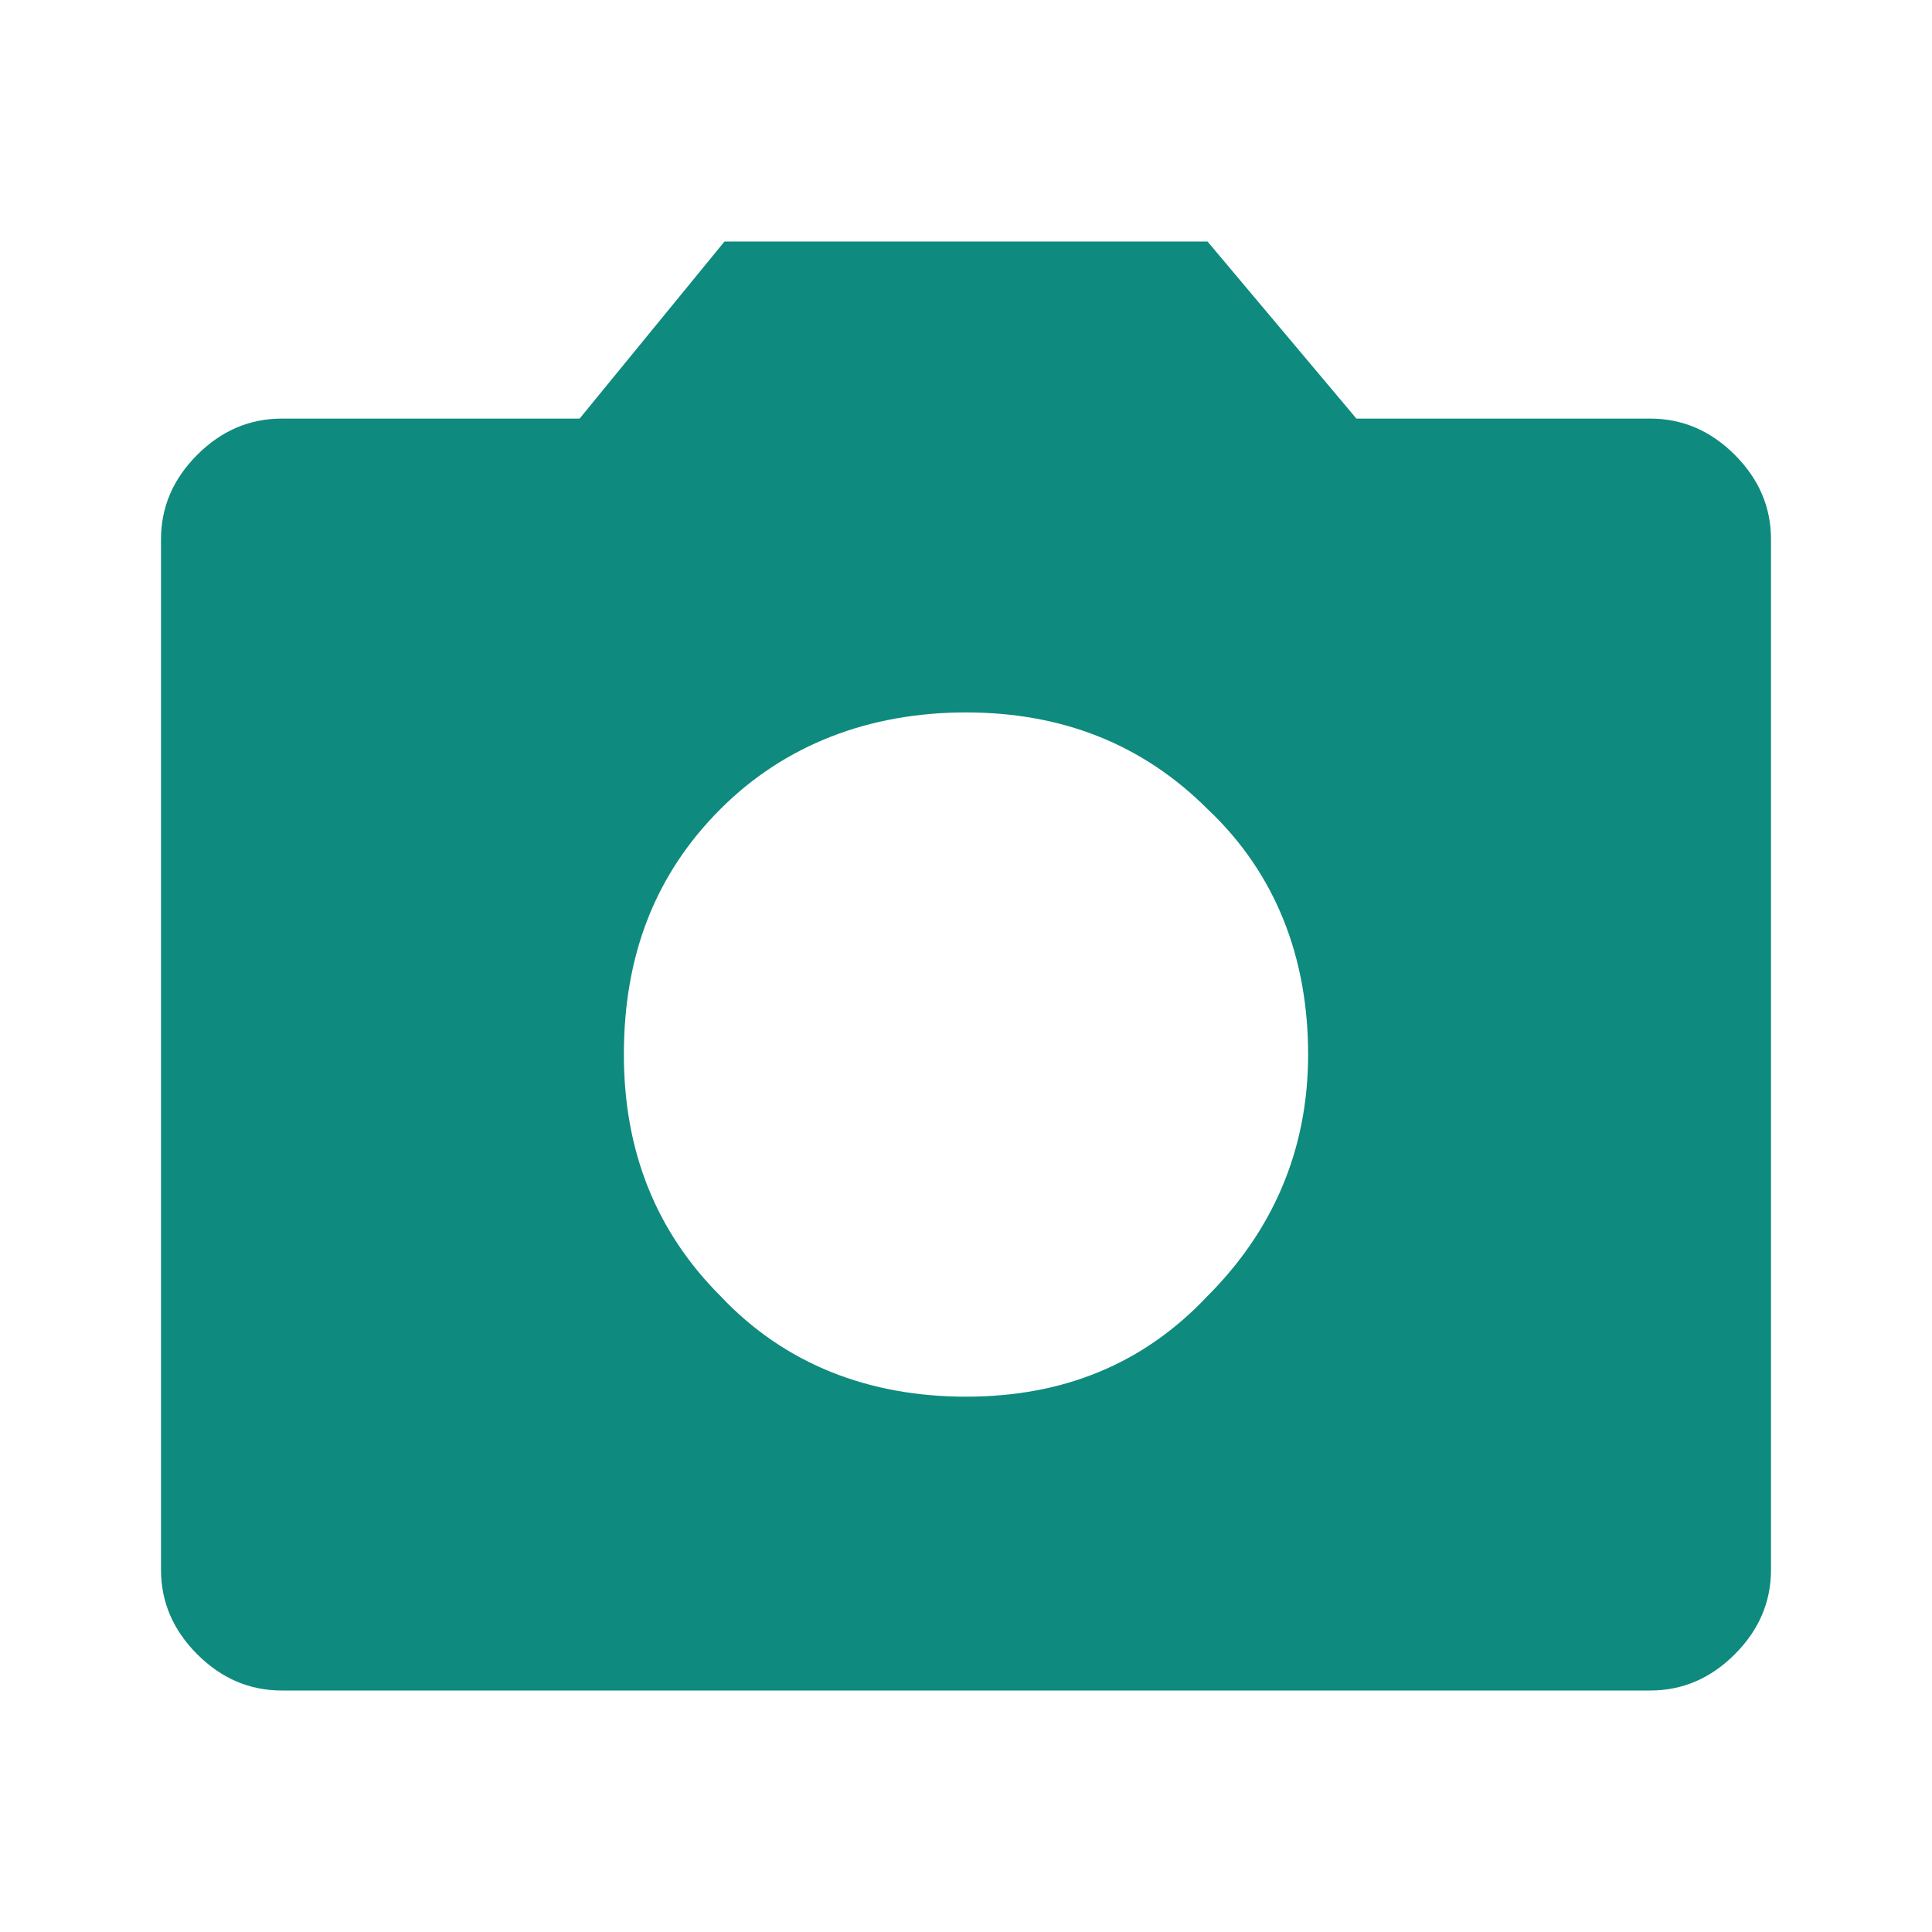
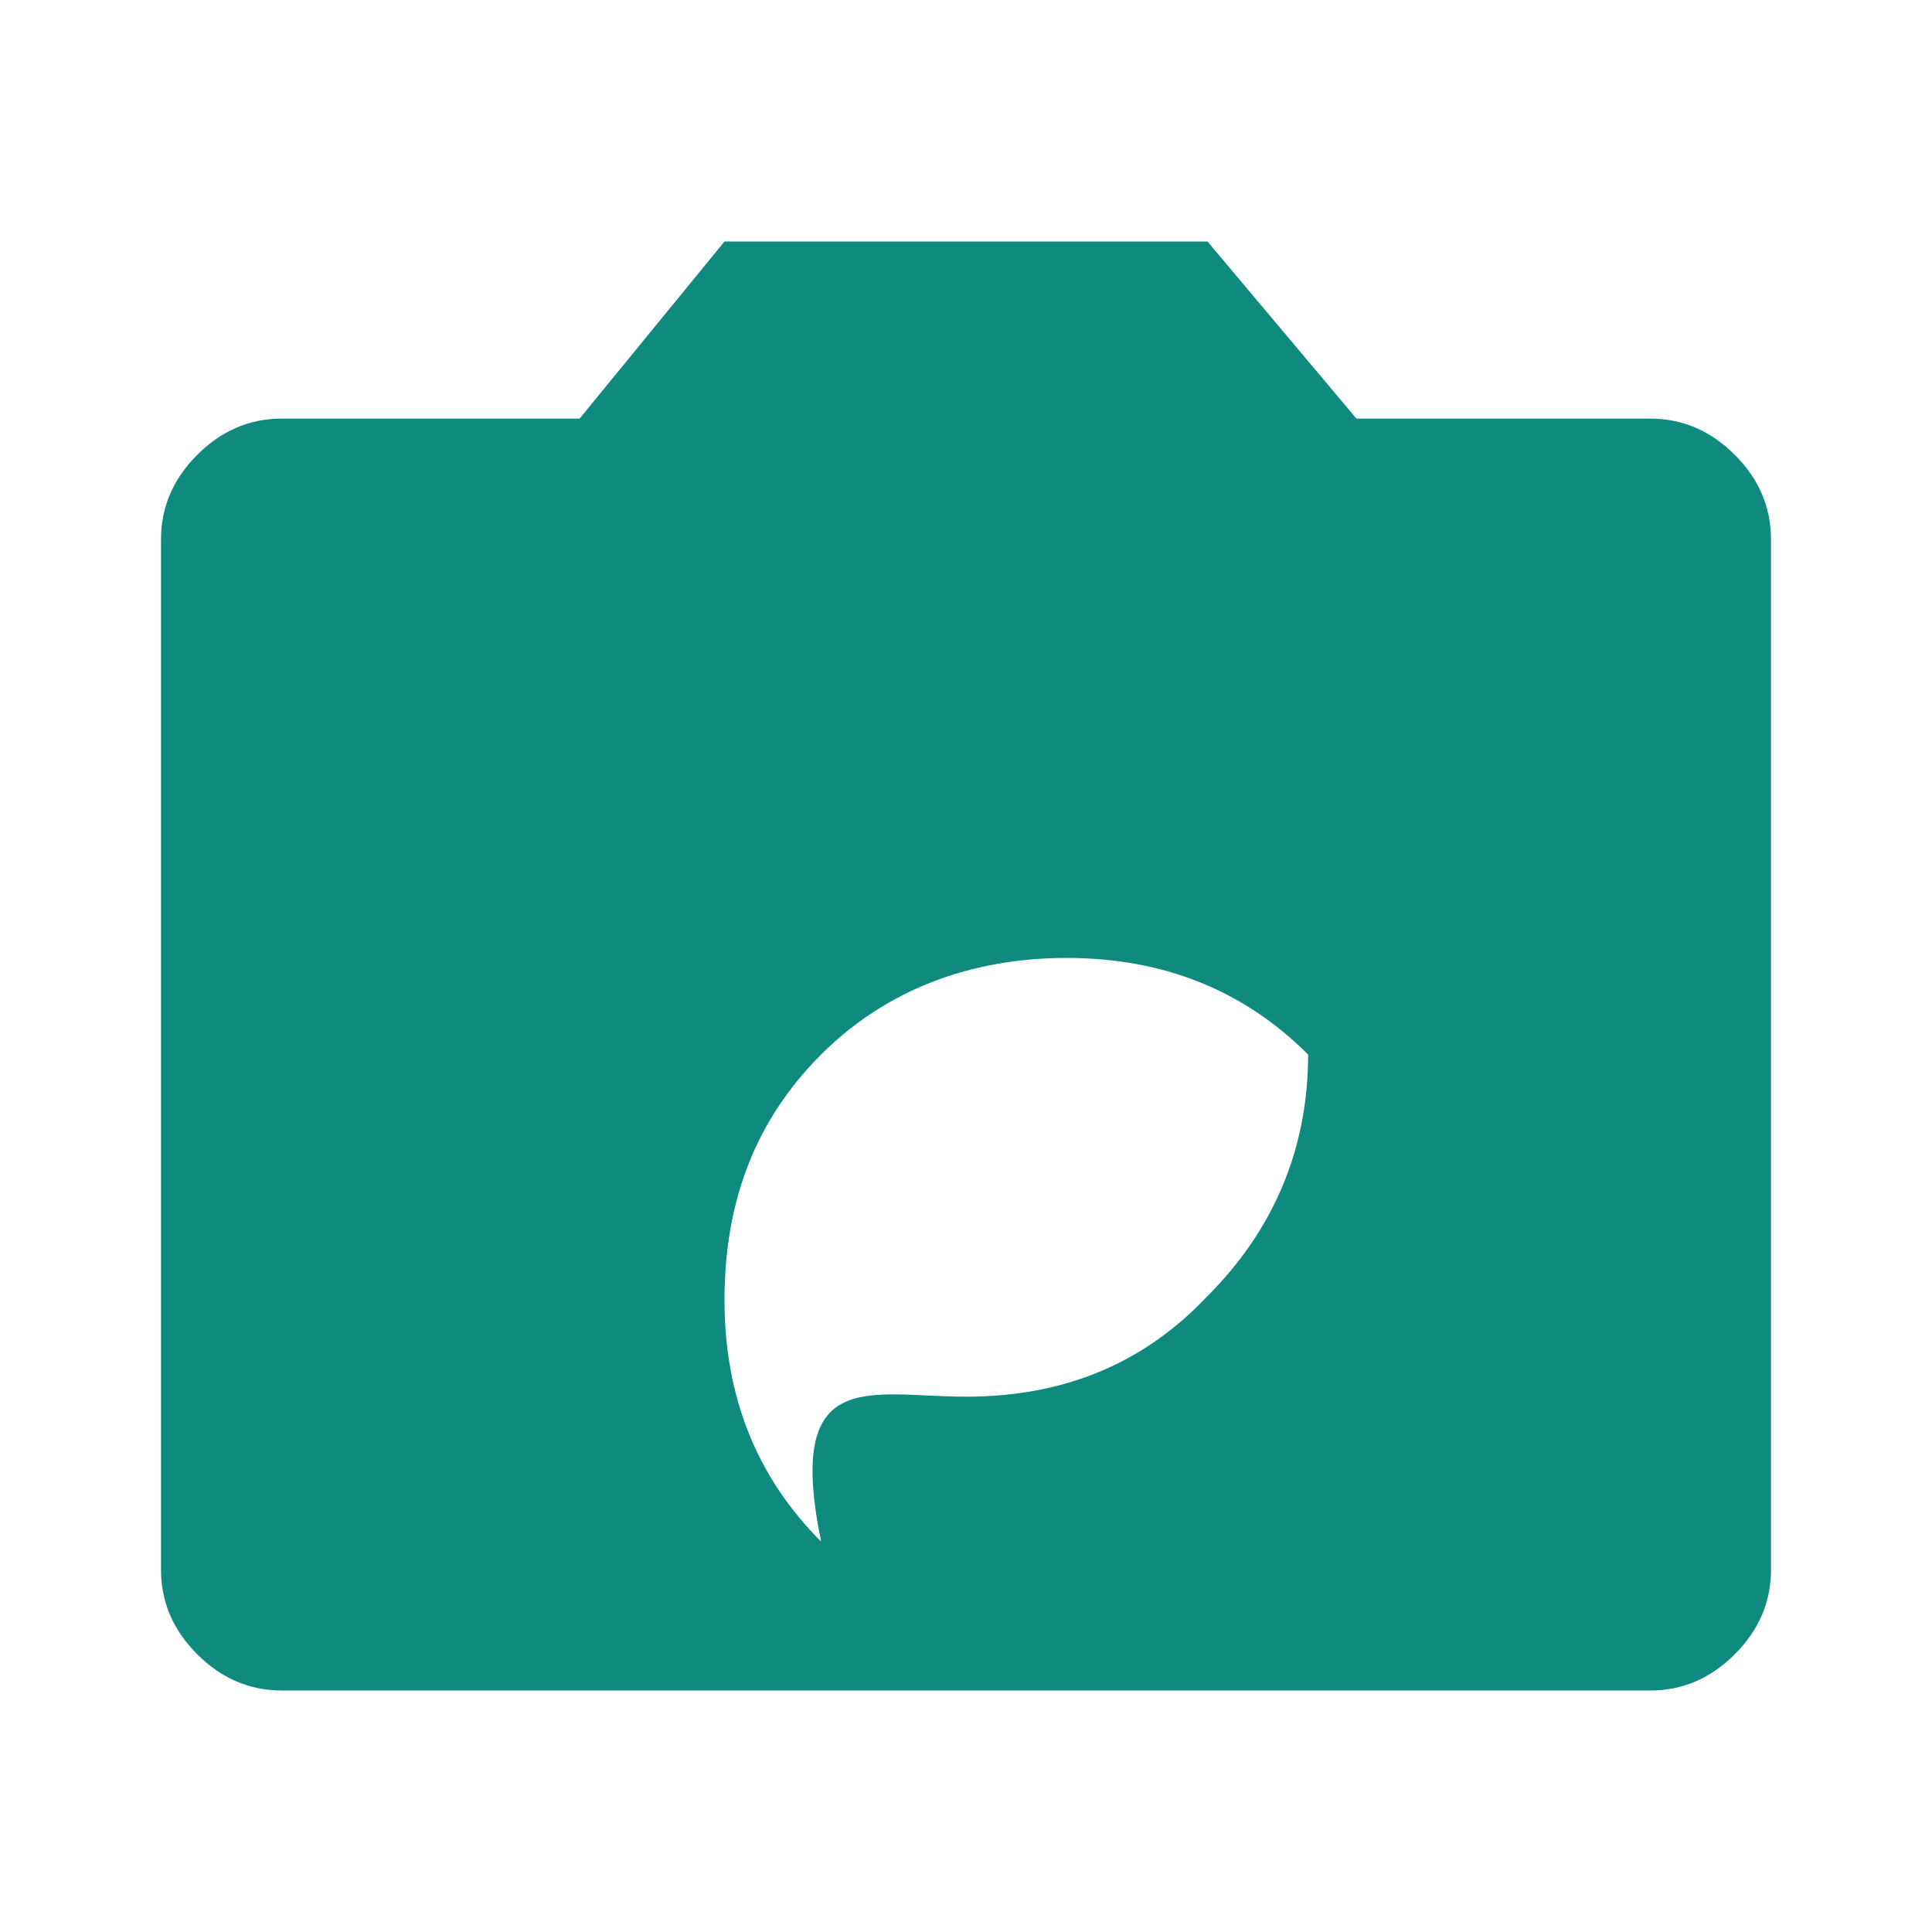
<svg xmlns="http://www.w3.org/2000/svg" version="1.1" id="Layer_1" x="0px" y="0px" viewBox="0 0 48 48" style="enable-background:new 0 0 48 48;" xml:space="preserve">
  <style type="text/css">
	.st0{fill:#0F8A7E;}
</style>
-   <path class="st0" d="M24,34.7c2.4,0,4.4-0.8,6-2.5c1.6-1.6,2.5-3.6,2.5-6c0-2.4-0.8-4.5-2.5-6.1c-1.6-1.6-3.6-2.4-6-2.4  c-2.4,0-4.5,0.8-6.1,2.4s-2.4,3.6-2.4,6.1c0,2.4,0.8,4.4,2.4,6C19.5,33.9,21.6,34.7,24,34.7z M7,42c-0.8,0-1.5-0.3-2.1-0.9  C4.3,40.5,4,39.8,4,39V13.4c0-0.8,0.3-1.5,0.9-2.1s1.3-0.9,2.1-0.9h7.4L18,6h12l3.7,4.4H41c0.8,0,1.5,0.3,2.1,0.9  c0.6,0.6,0.9,1.3,0.9,2.1V39c0,0.8-0.3,1.5-0.9,2.1C42.5,41.7,41.8,42,41,42H7z" />
+   <path class="st0" d="M24,34.7c2.4,0,4.4-0.8,6-2.5c1.6-1.6,2.5-3.6,2.5-6c-1.6-1.6-3.6-2.4-6-2.4  c-2.4,0-4.5,0.8-6.1,2.4s-2.4,3.6-2.4,6.1c0,2.4,0.8,4.4,2.4,6C19.5,33.9,21.6,34.7,24,34.7z M7,42c-0.8,0-1.5-0.3-2.1-0.9  C4.3,40.5,4,39.8,4,39V13.4c0-0.8,0.3-1.5,0.9-2.1s1.3-0.9,2.1-0.9h7.4L18,6h12l3.7,4.4H41c0.8,0,1.5,0.3,2.1,0.9  c0.6,0.6,0.9,1.3,0.9,2.1V39c0,0.8-0.3,1.5-0.9,2.1C42.5,41.7,41.8,42,41,42H7z" />
</svg>